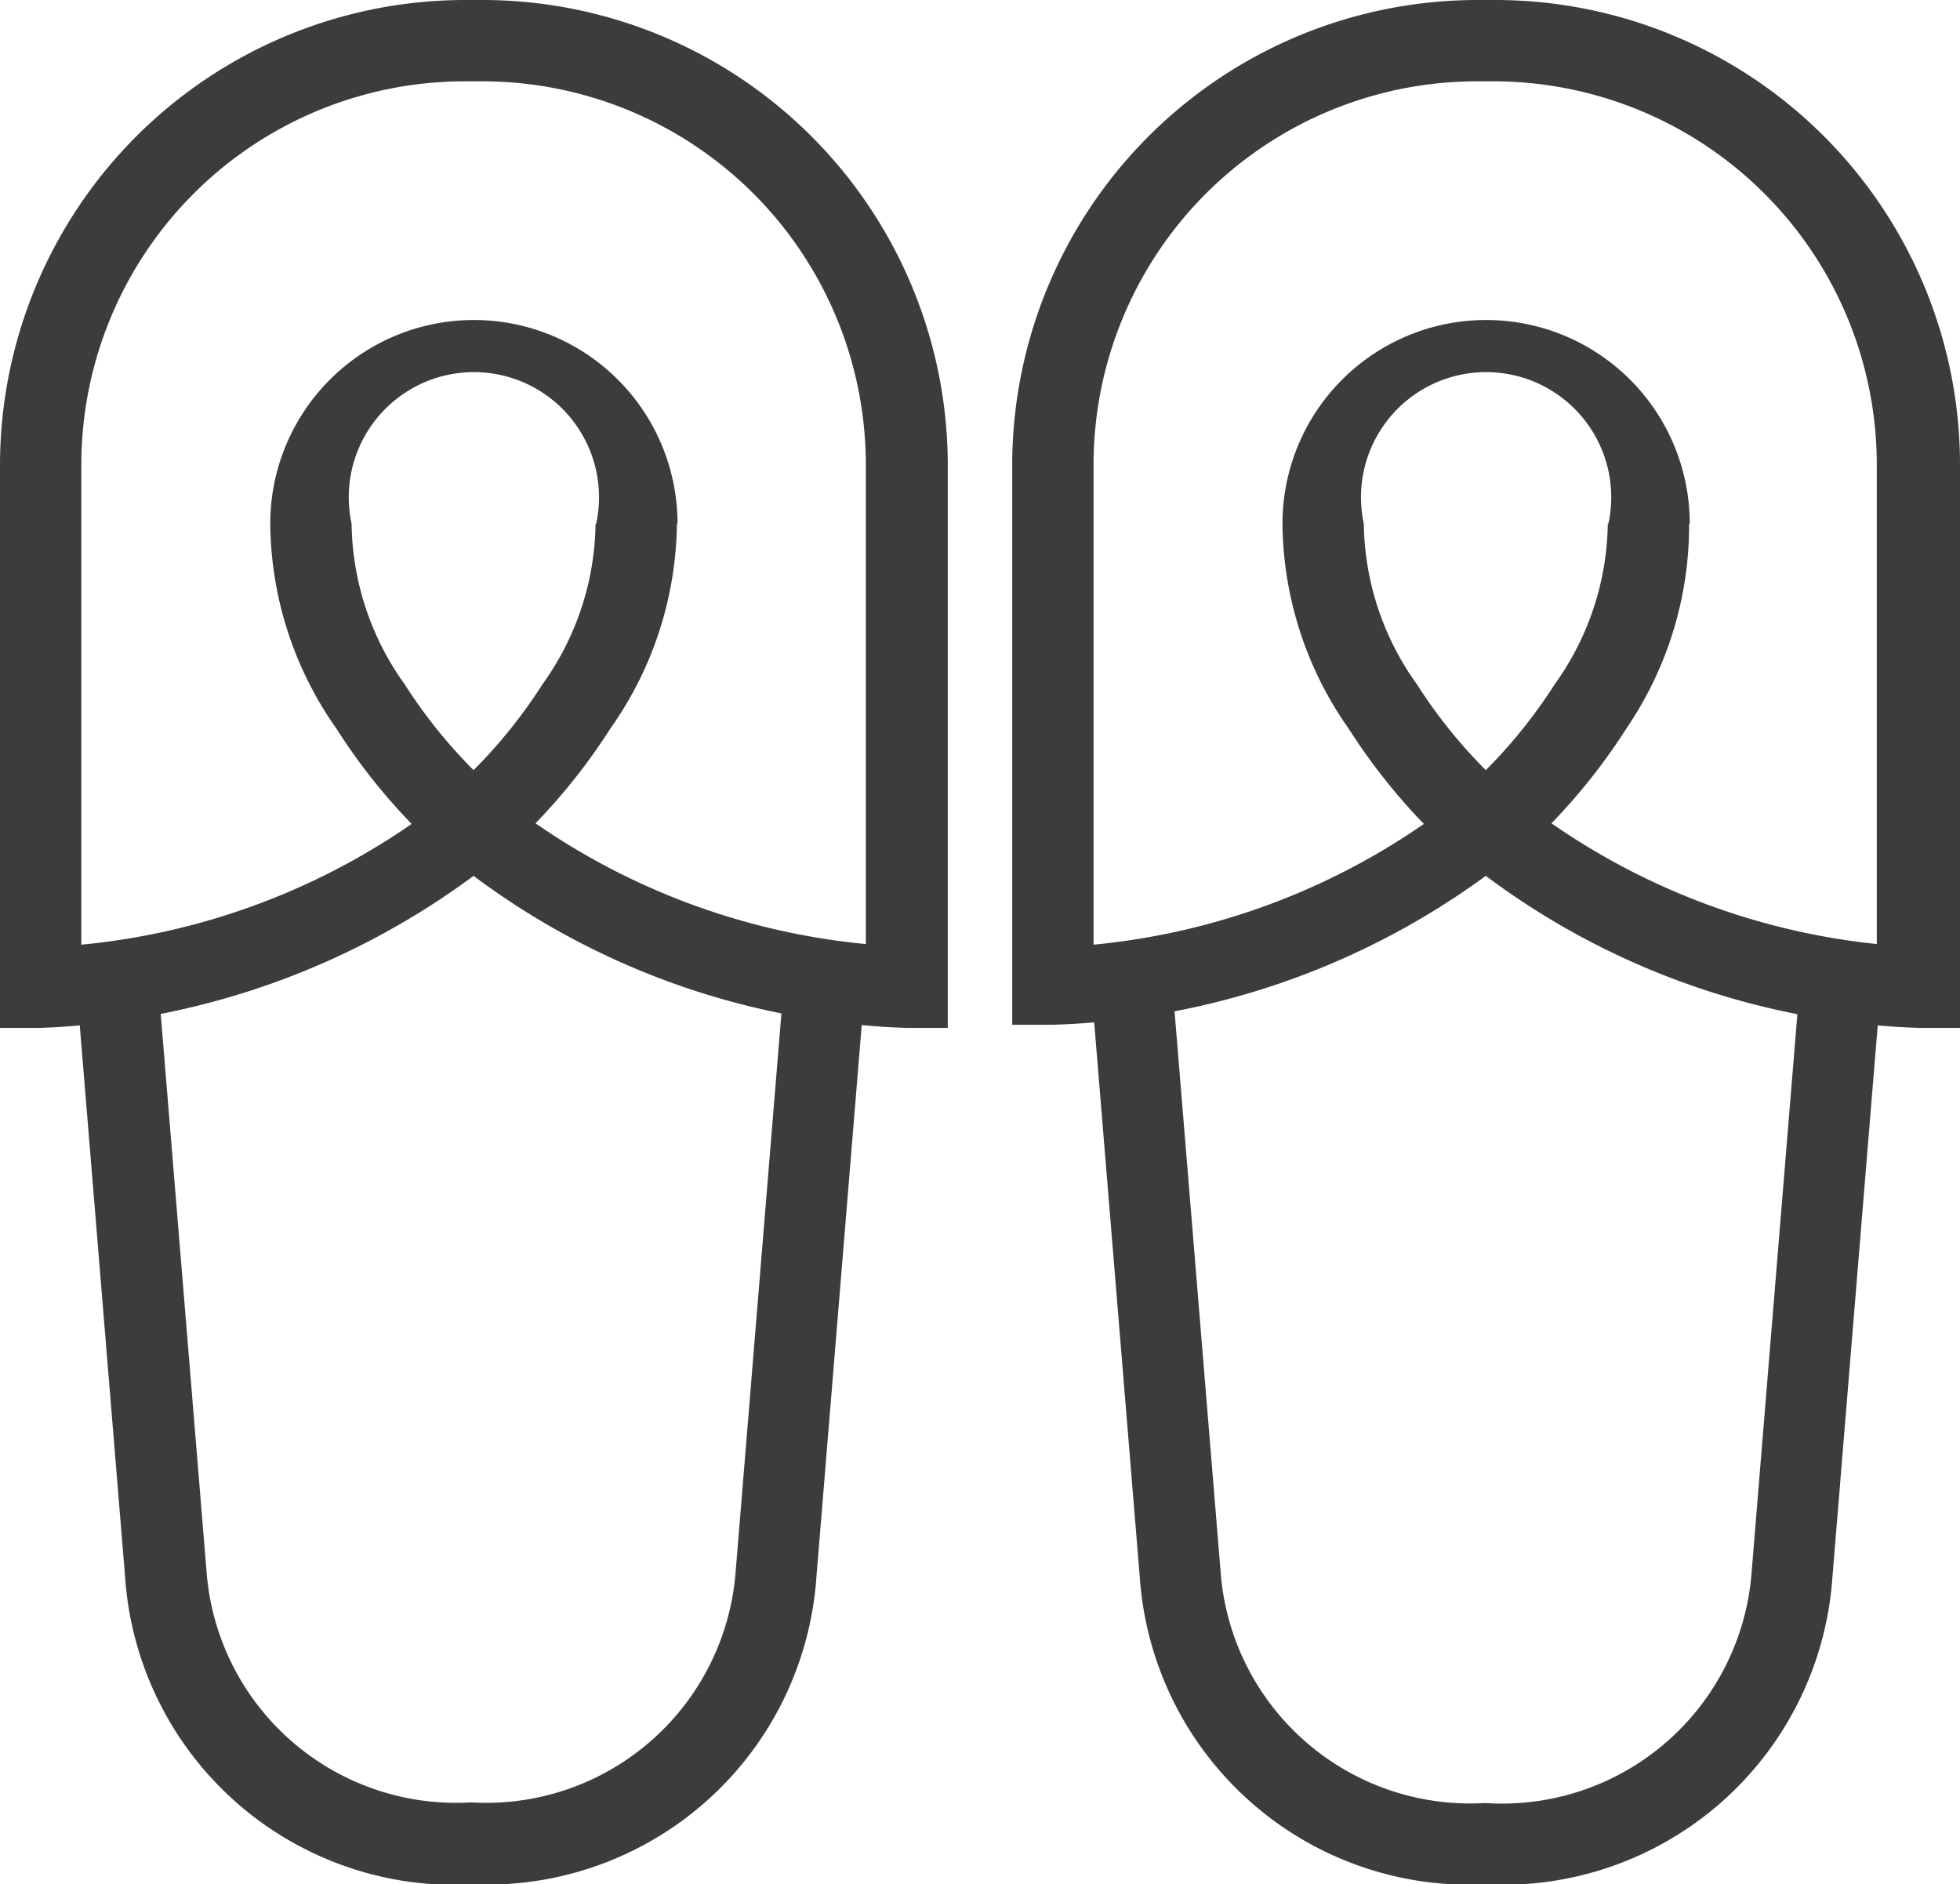
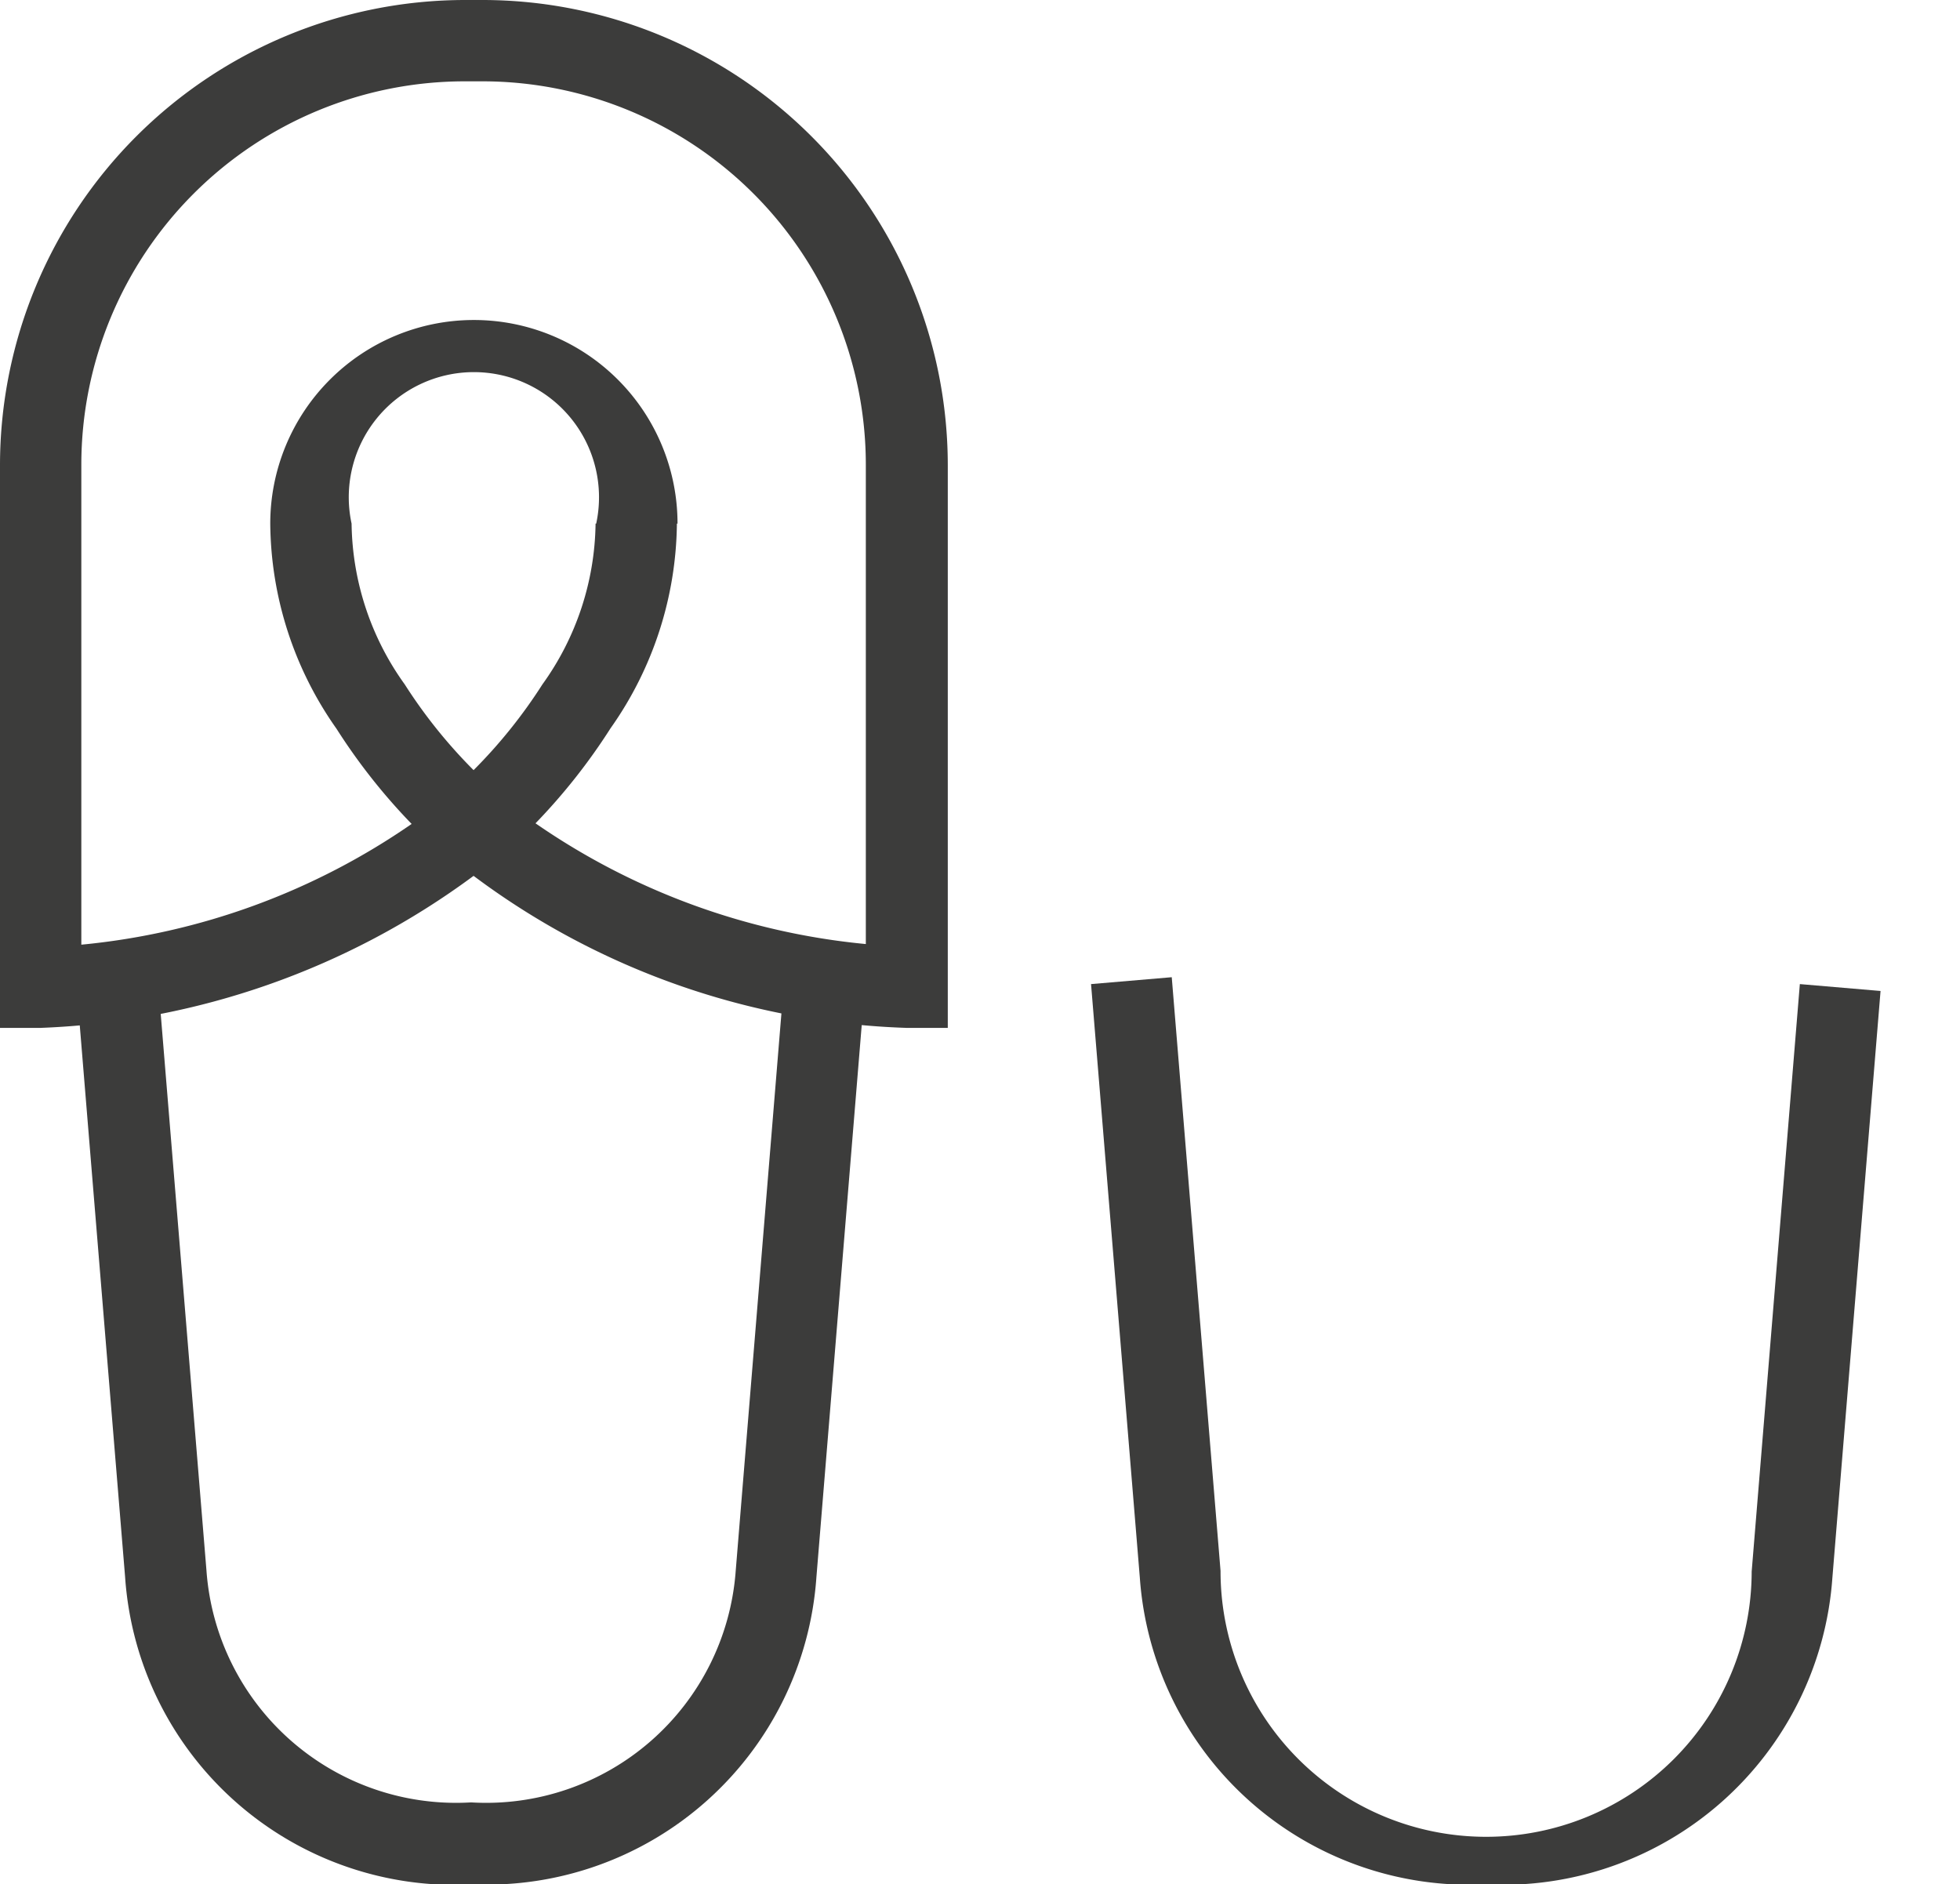
<svg xmlns="http://www.w3.org/2000/svg" viewBox="0 0 31.33 30.12">
  <defs>
    <style>.cls-1{fill:#3c3c3b;}</style>
  </defs>
  <title>service-purpose-2</title>
  <g id="Слой_2" data-name="Слой 2">
    <g id="Layer_1" data-name="Layer 1">
      <path class="cls-1" d="M14.49,16.43A12.21,12.21,0,0,1,7.57,14,12.42,12.42,0,0,1,.65,16.43H0v-9A7.44,7.44,0,0,1,7.43,0h.29a7.44,7.44,0,0,1,7.43,7.43v9h-.66ZM7.43,1.3A6.13,6.13,0,0,0,1.3,7.43v7.67a11.13,11.13,0,0,0,5.28-1.93,9.55,9.55,0,0,1-1.2-1.52A5.76,5.76,0,0,1,4.32,8.37a3.25,3.25,0,0,1,6.51,0H9.53a2,2,0,1,0-3.91,0,4.49,4.49,0,0,0,.85,2.57,8.11,8.11,0,0,0,1.1,1.37,8.11,8.11,0,0,0,1.1-1.37,4.49,4.49,0,0,0,.85-2.57h1.3a5.76,5.76,0,0,1-1.06,3.27,9.59,9.59,0,0,1-1.2,1.52,11.12,11.12,0,0,0,5.28,1.93V7.43A6.13,6.13,0,0,0,7.72,1.3Z" />
      <path class="cls-1" d="M7.57,30.12A5.28,5.28,0,0,1,2,25.21l-.78-9.49,1.3-.11.78,9.49a4,4,0,0,0,4.23,3.71,4,4,0,0,0,4.23-3.7l.77-9.39,1.29.11-.77,9.38A5.28,5.28,0,0,1,7.57,30.12Z" />
-       <path class="cls-1" d="M30.67,16.43A12.21,12.21,0,0,1,23.75,14a12.36,12.36,0,0,1-6.92,2.38h-.65v-9A7.44,7.44,0,0,1,23.61,0h.29a7.43,7.43,0,0,1,7.43,7.43v9h-.66ZM23.61,1.3a6.13,6.13,0,0,0-6.13,6.13v7.67a11.13,11.13,0,0,0,5.28-1.93,9.68,9.68,0,0,1-1.2-1.52A5.77,5.77,0,0,1,20.5,8.37a3.25,3.25,0,0,1,6.51,0h-1.3a2,2,0,1,0-3.91,0,4.49,4.49,0,0,0,.85,2.57,8.12,8.12,0,0,0,1.1,1.37,8.12,8.12,0,0,0,1.1-1.37,4.49,4.49,0,0,0,.85-2.57H27A5.76,5.76,0,0,1,26,11.64a9.6,9.6,0,0,1-1.2,1.52A11.13,11.13,0,0,0,30,15.09V7.43A6.13,6.13,0,0,0,23.9,1.3Z" />
-       <path class="cls-1" d="M23.75,30.12a5.28,5.28,0,0,1-5.53-4.9l-.78-9.49,1.29-.11.78,9.49a4,4,0,0,0,4.23,3.71A4,4,0,0,0,28,25.12l.77-9.39,1.29.11-.77,9.38A5.28,5.28,0,0,1,23.75,30.12Z" />
+       <path class="cls-1" d="M23.75,30.12a5.28,5.28,0,0,1-5.53-4.9l-.78-9.49,1.29-.11.78,9.49A4,4,0,0,0,28,25.12l.77-9.39,1.29.11-.77,9.38A5.28,5.28,0,0,1,23.75,30.12Z" />
    </g>
  </g>
</svg>